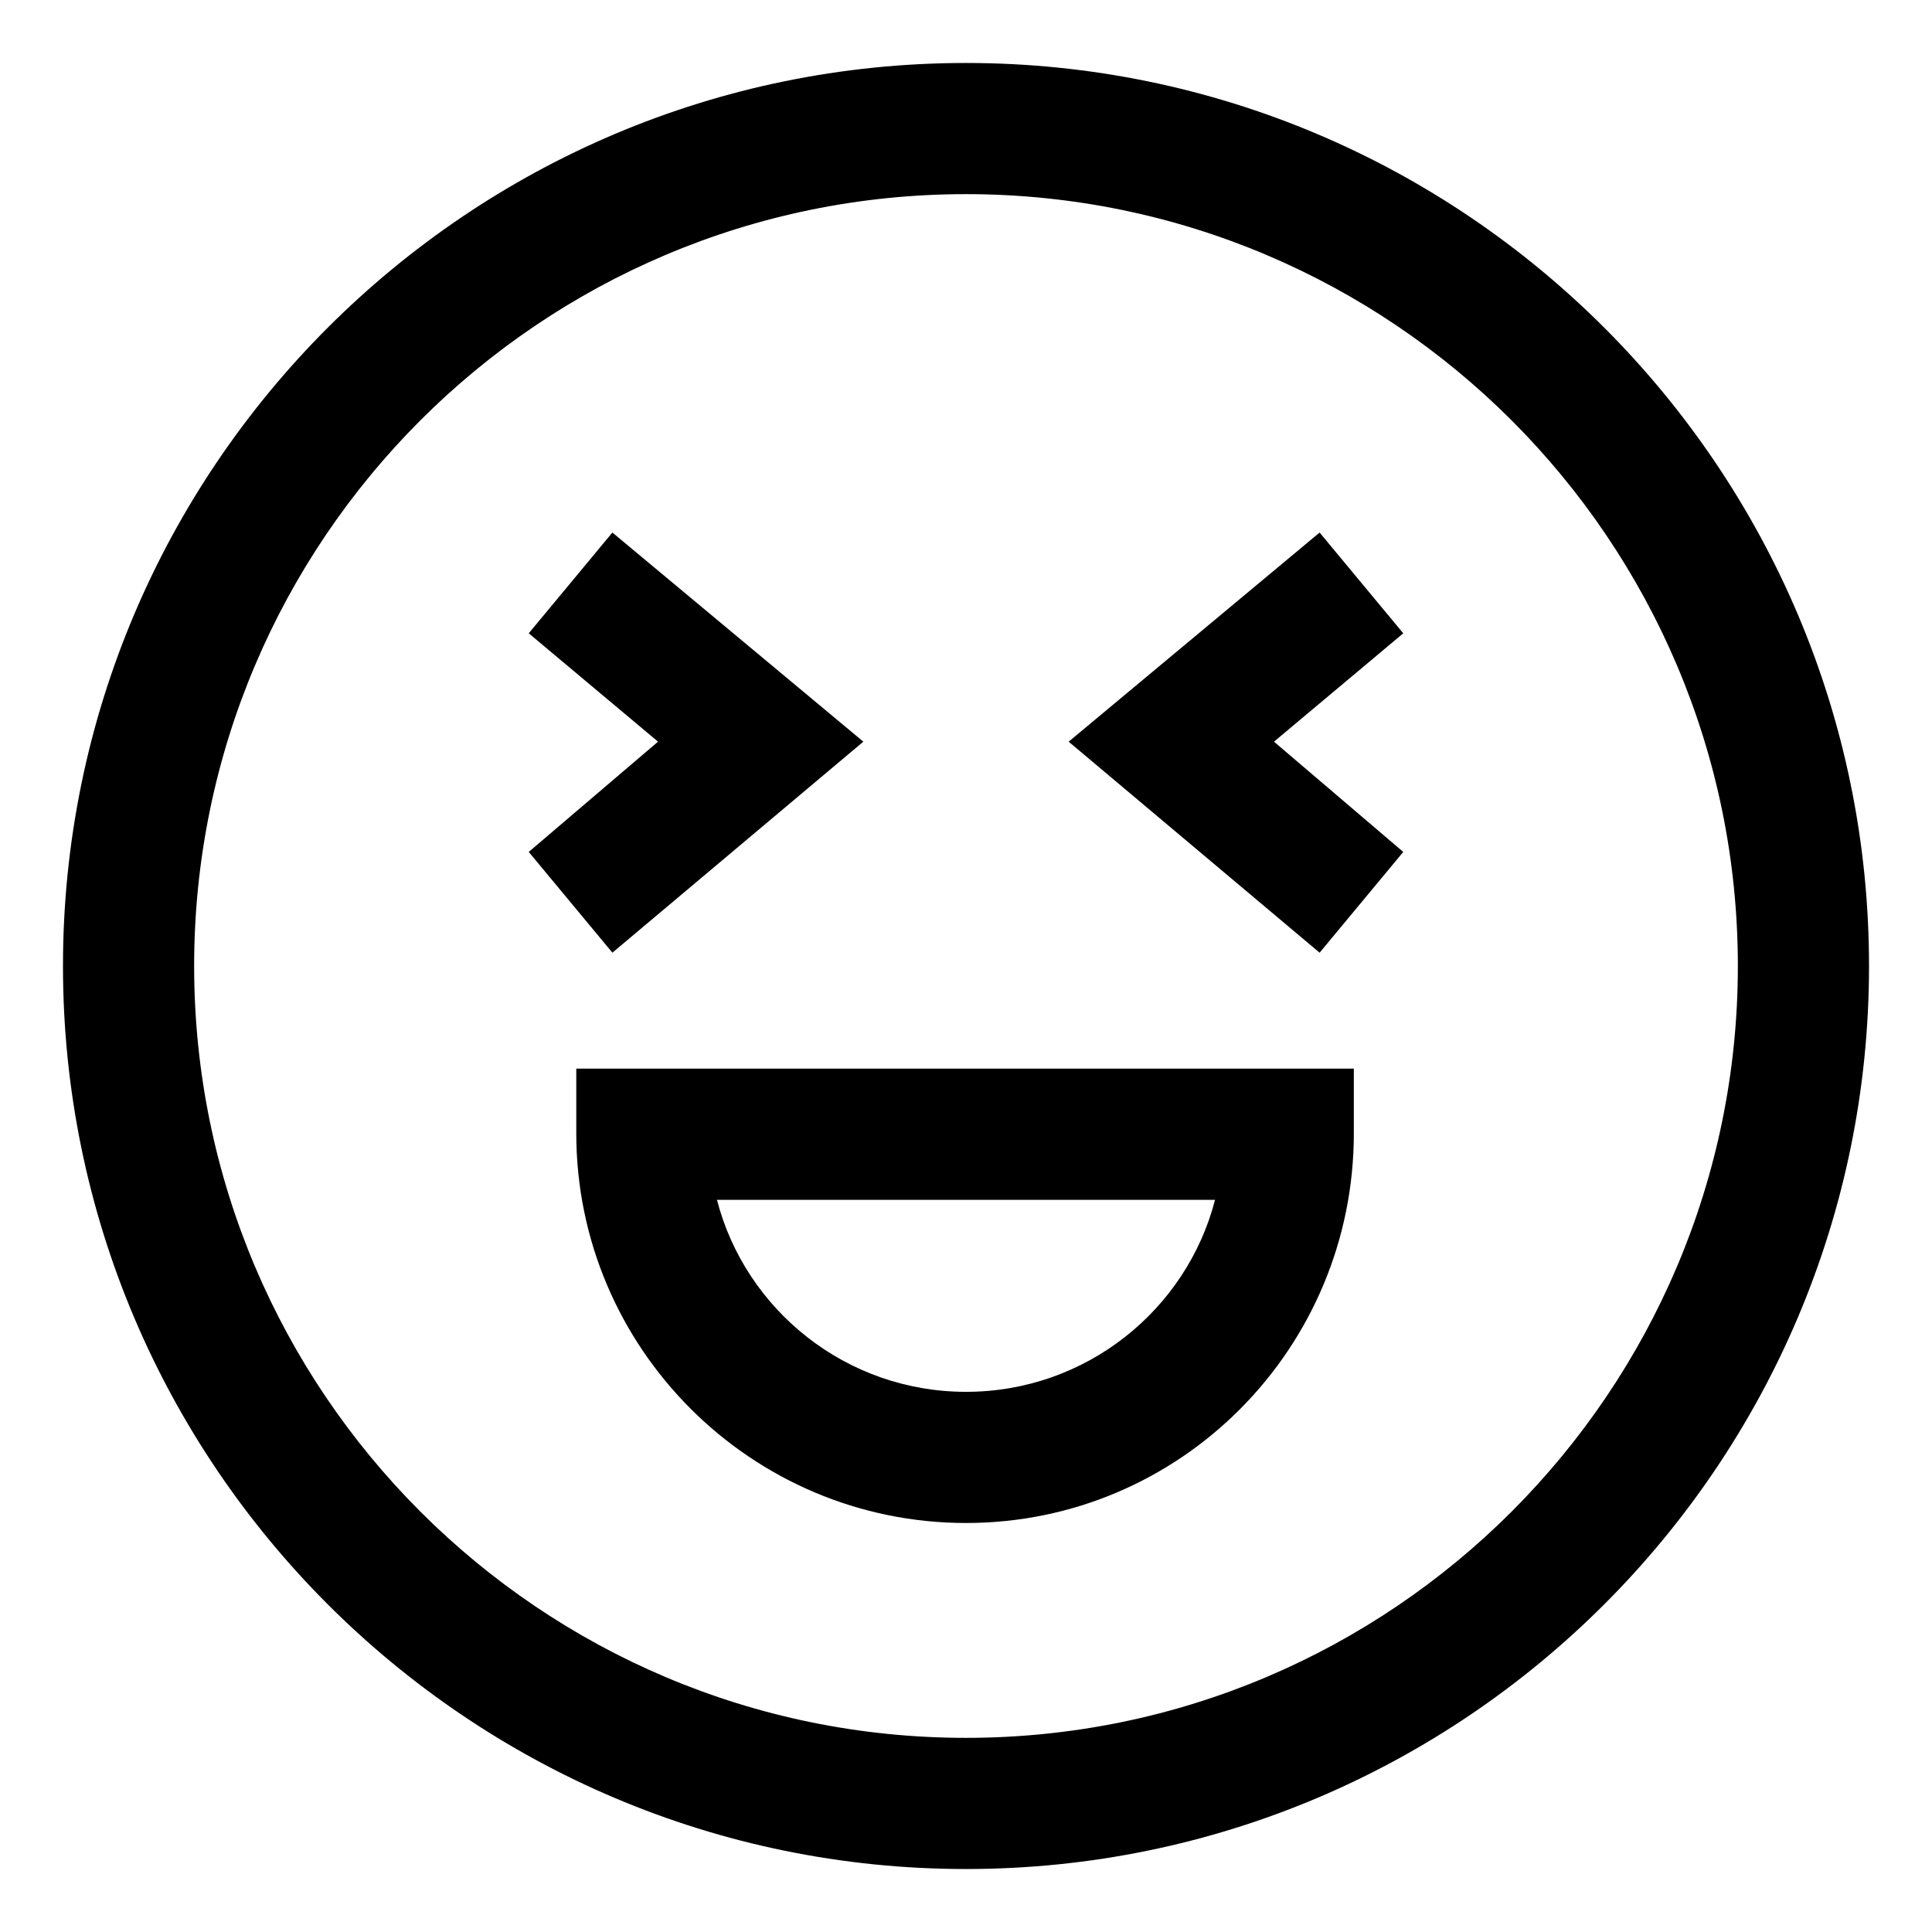
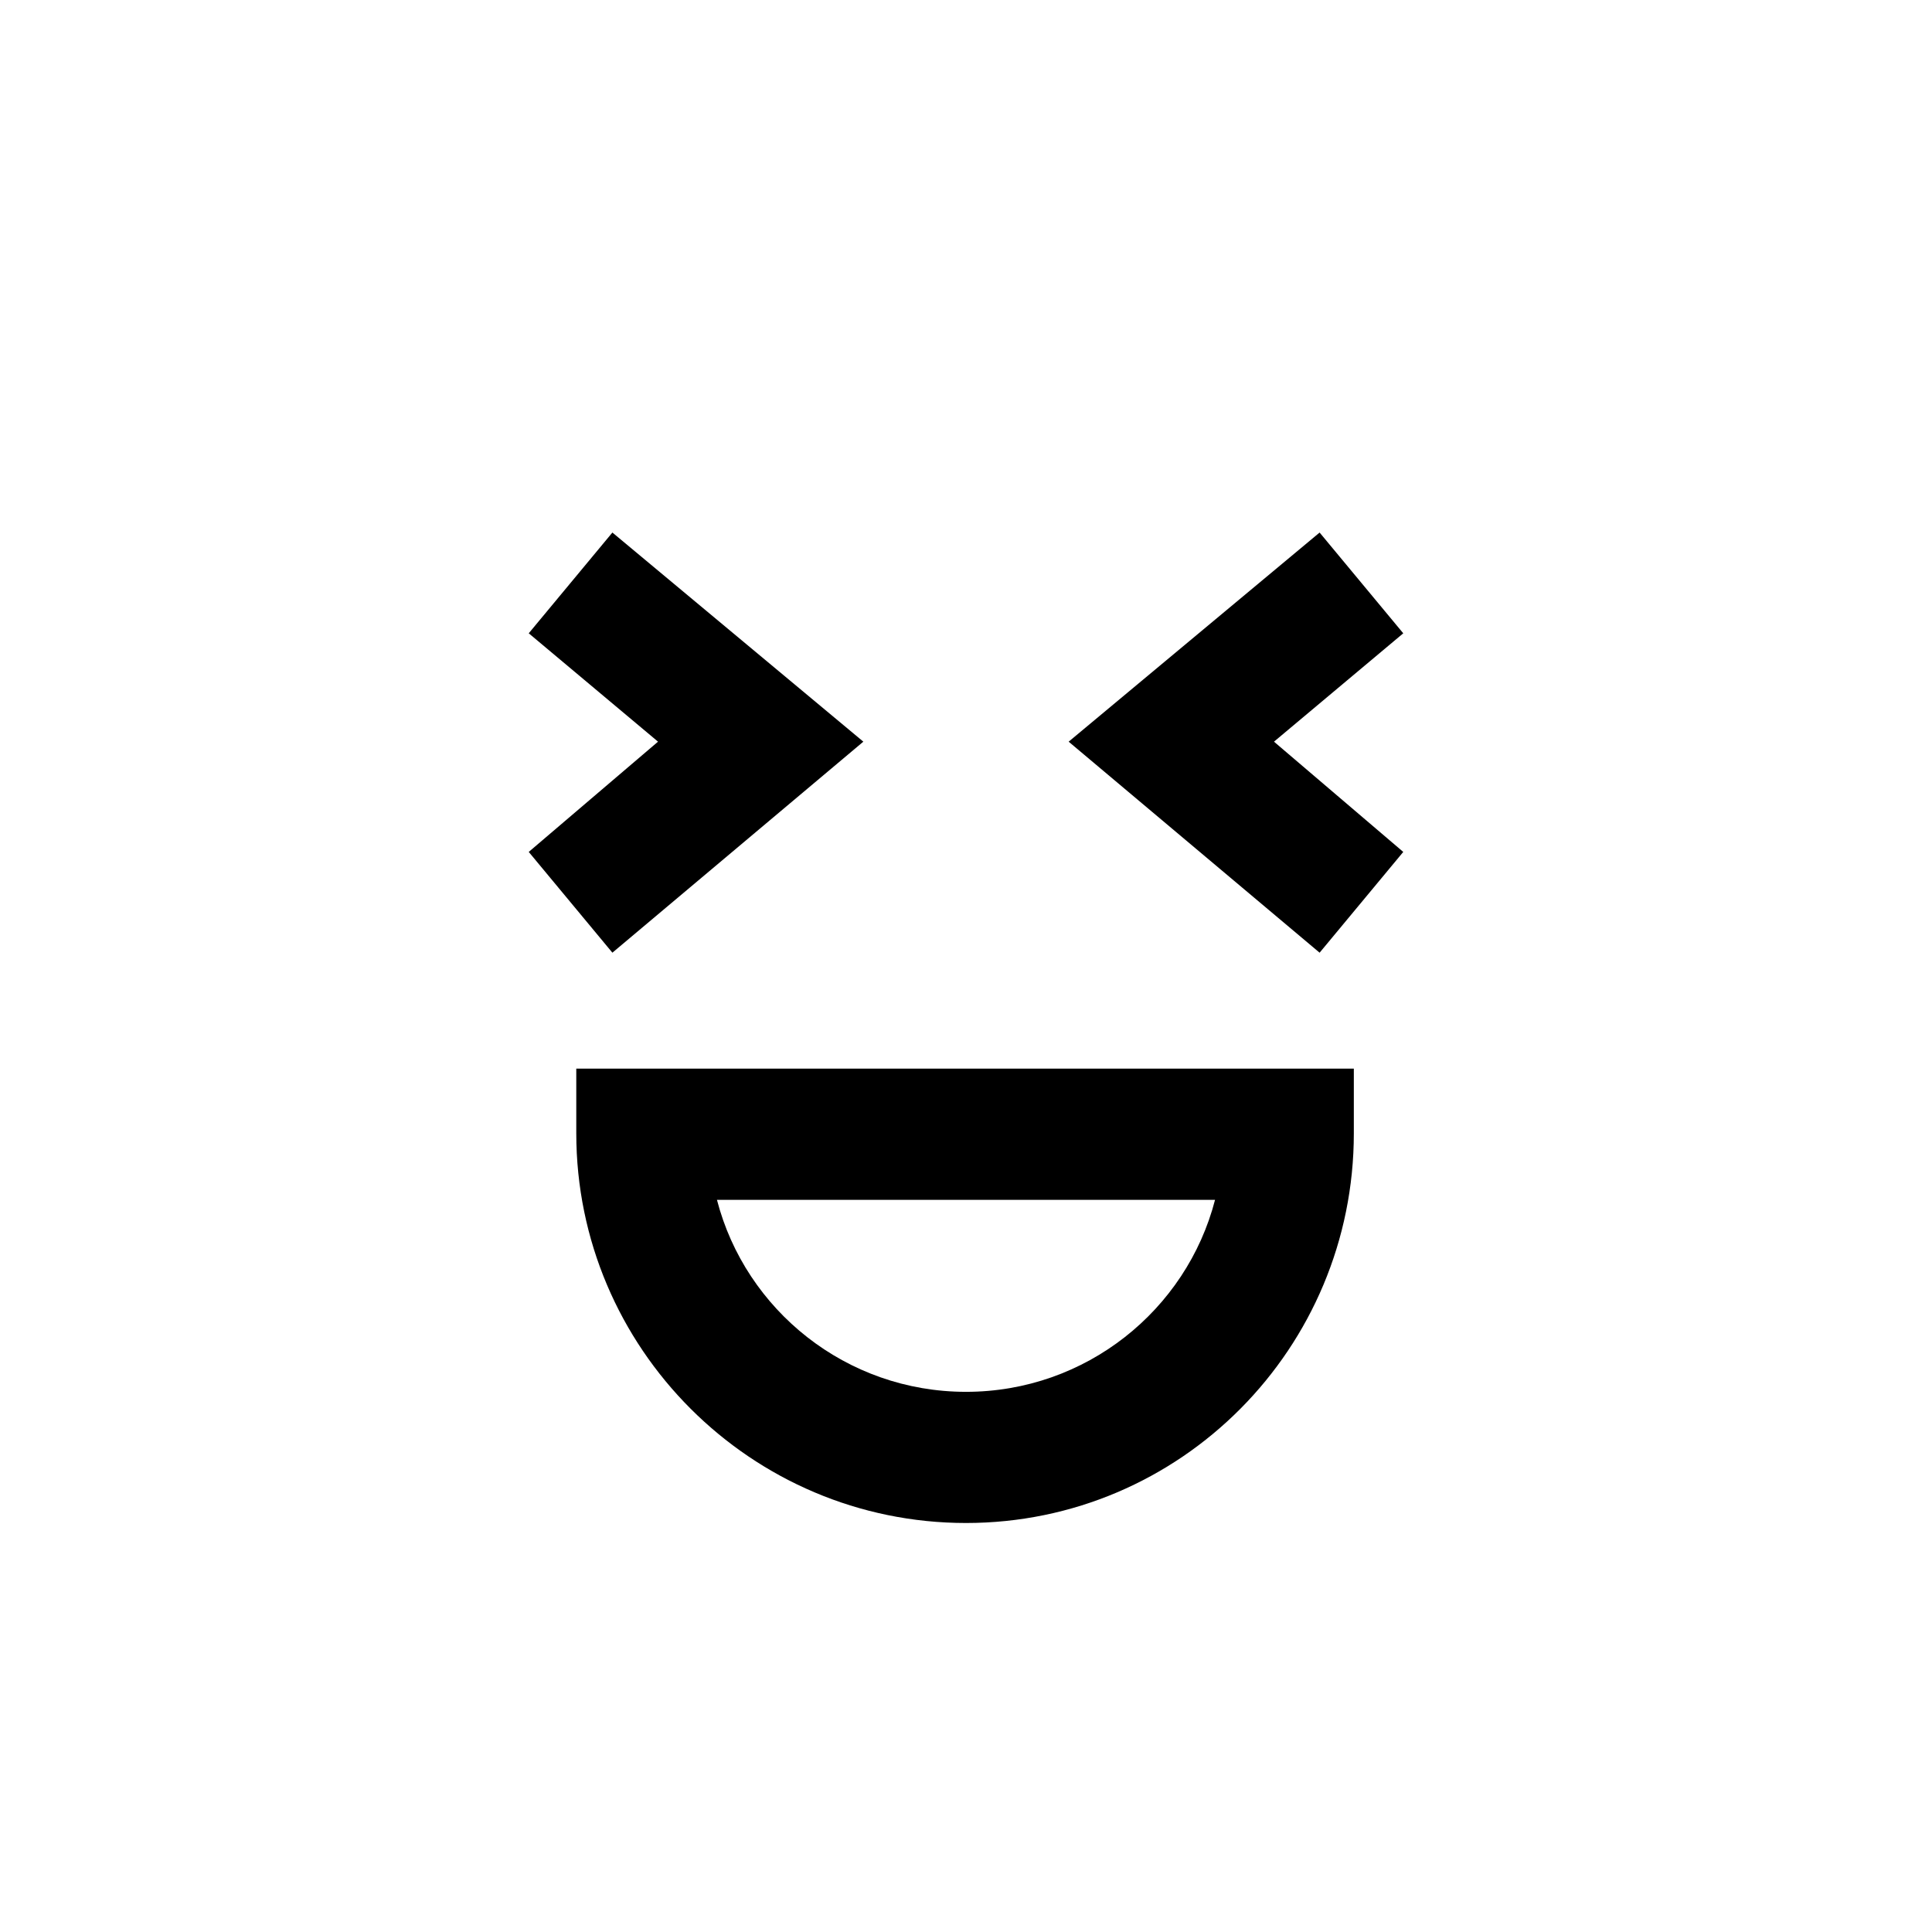
<svg xmlns="http://www.w3.org/2000/svg" fill="#000000" width="800px" height="800px" version="1.1" viewBox="144 144 512 512">
  <g>
-     <path d="m400 160.69c-132 0-239.31 107.31-239.31 239.31 0 132 107.31 239.31 239.31 239.31 132 0 239.31-107.31 239.31-239.31 0-132-107.31-239.31-239.31-239.31zm0 443.86c-112.86 0-204.55-91.695-204.55-204.55 0-112.86 91.691-204.55 204.55-204.55 112.85 0 204.55 91.691 204.55 204.55 0 112.85-91.695 204.55-204.55 204.55z" />
    <path d="m296.72 444.33c0 56.93 46.352 103.28 103.28 103.28s102.78-46.352 102.78-103.28v-17.129h-206.06zm169.28 17.637c-7.559 29.223-34.258 50.883-66 50.883-31.738 0-58.441-21.664-66-50.883z" />
    <path d="m306.29 396.47 66.504-55.922-66.504-55.422-22.168 26.703 34.262 28.719-34.262 29.219z" />
    <path d="m493.71 285.13-66.504 55.422 66.504 55.922 22.168-26.703-34.258-29.219 34.258-28.719z" />
  </g>
</svg>